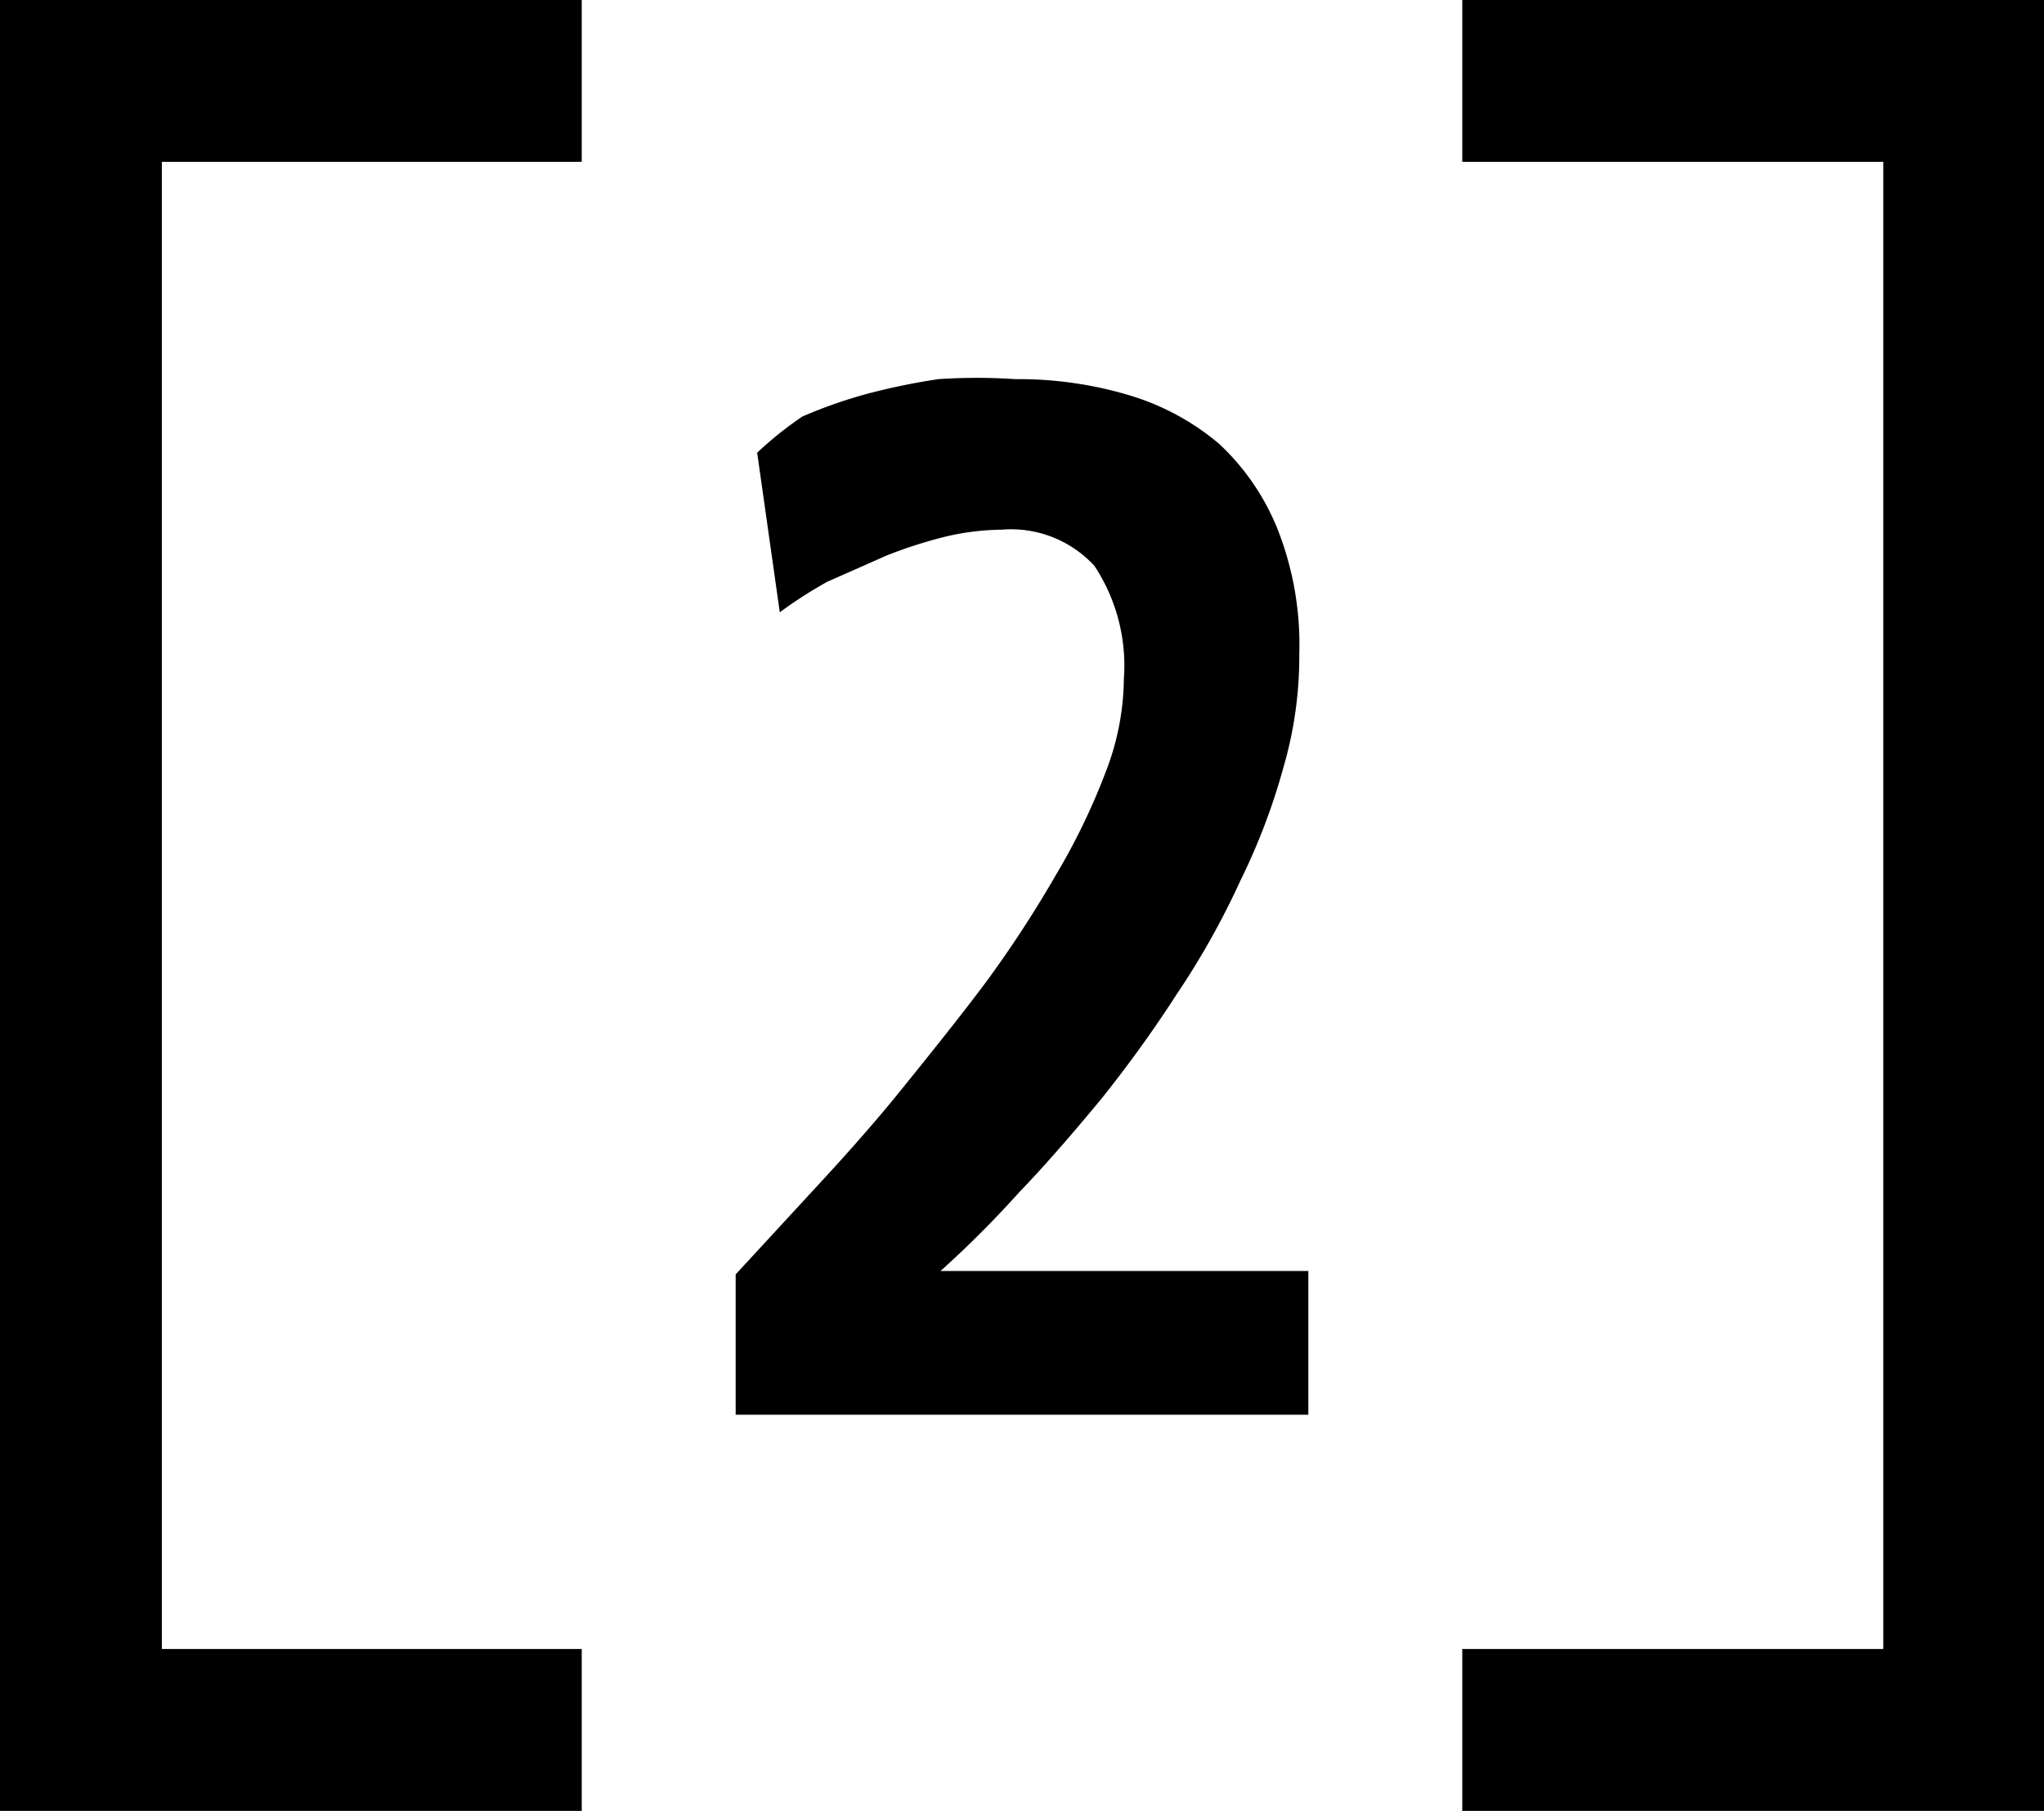
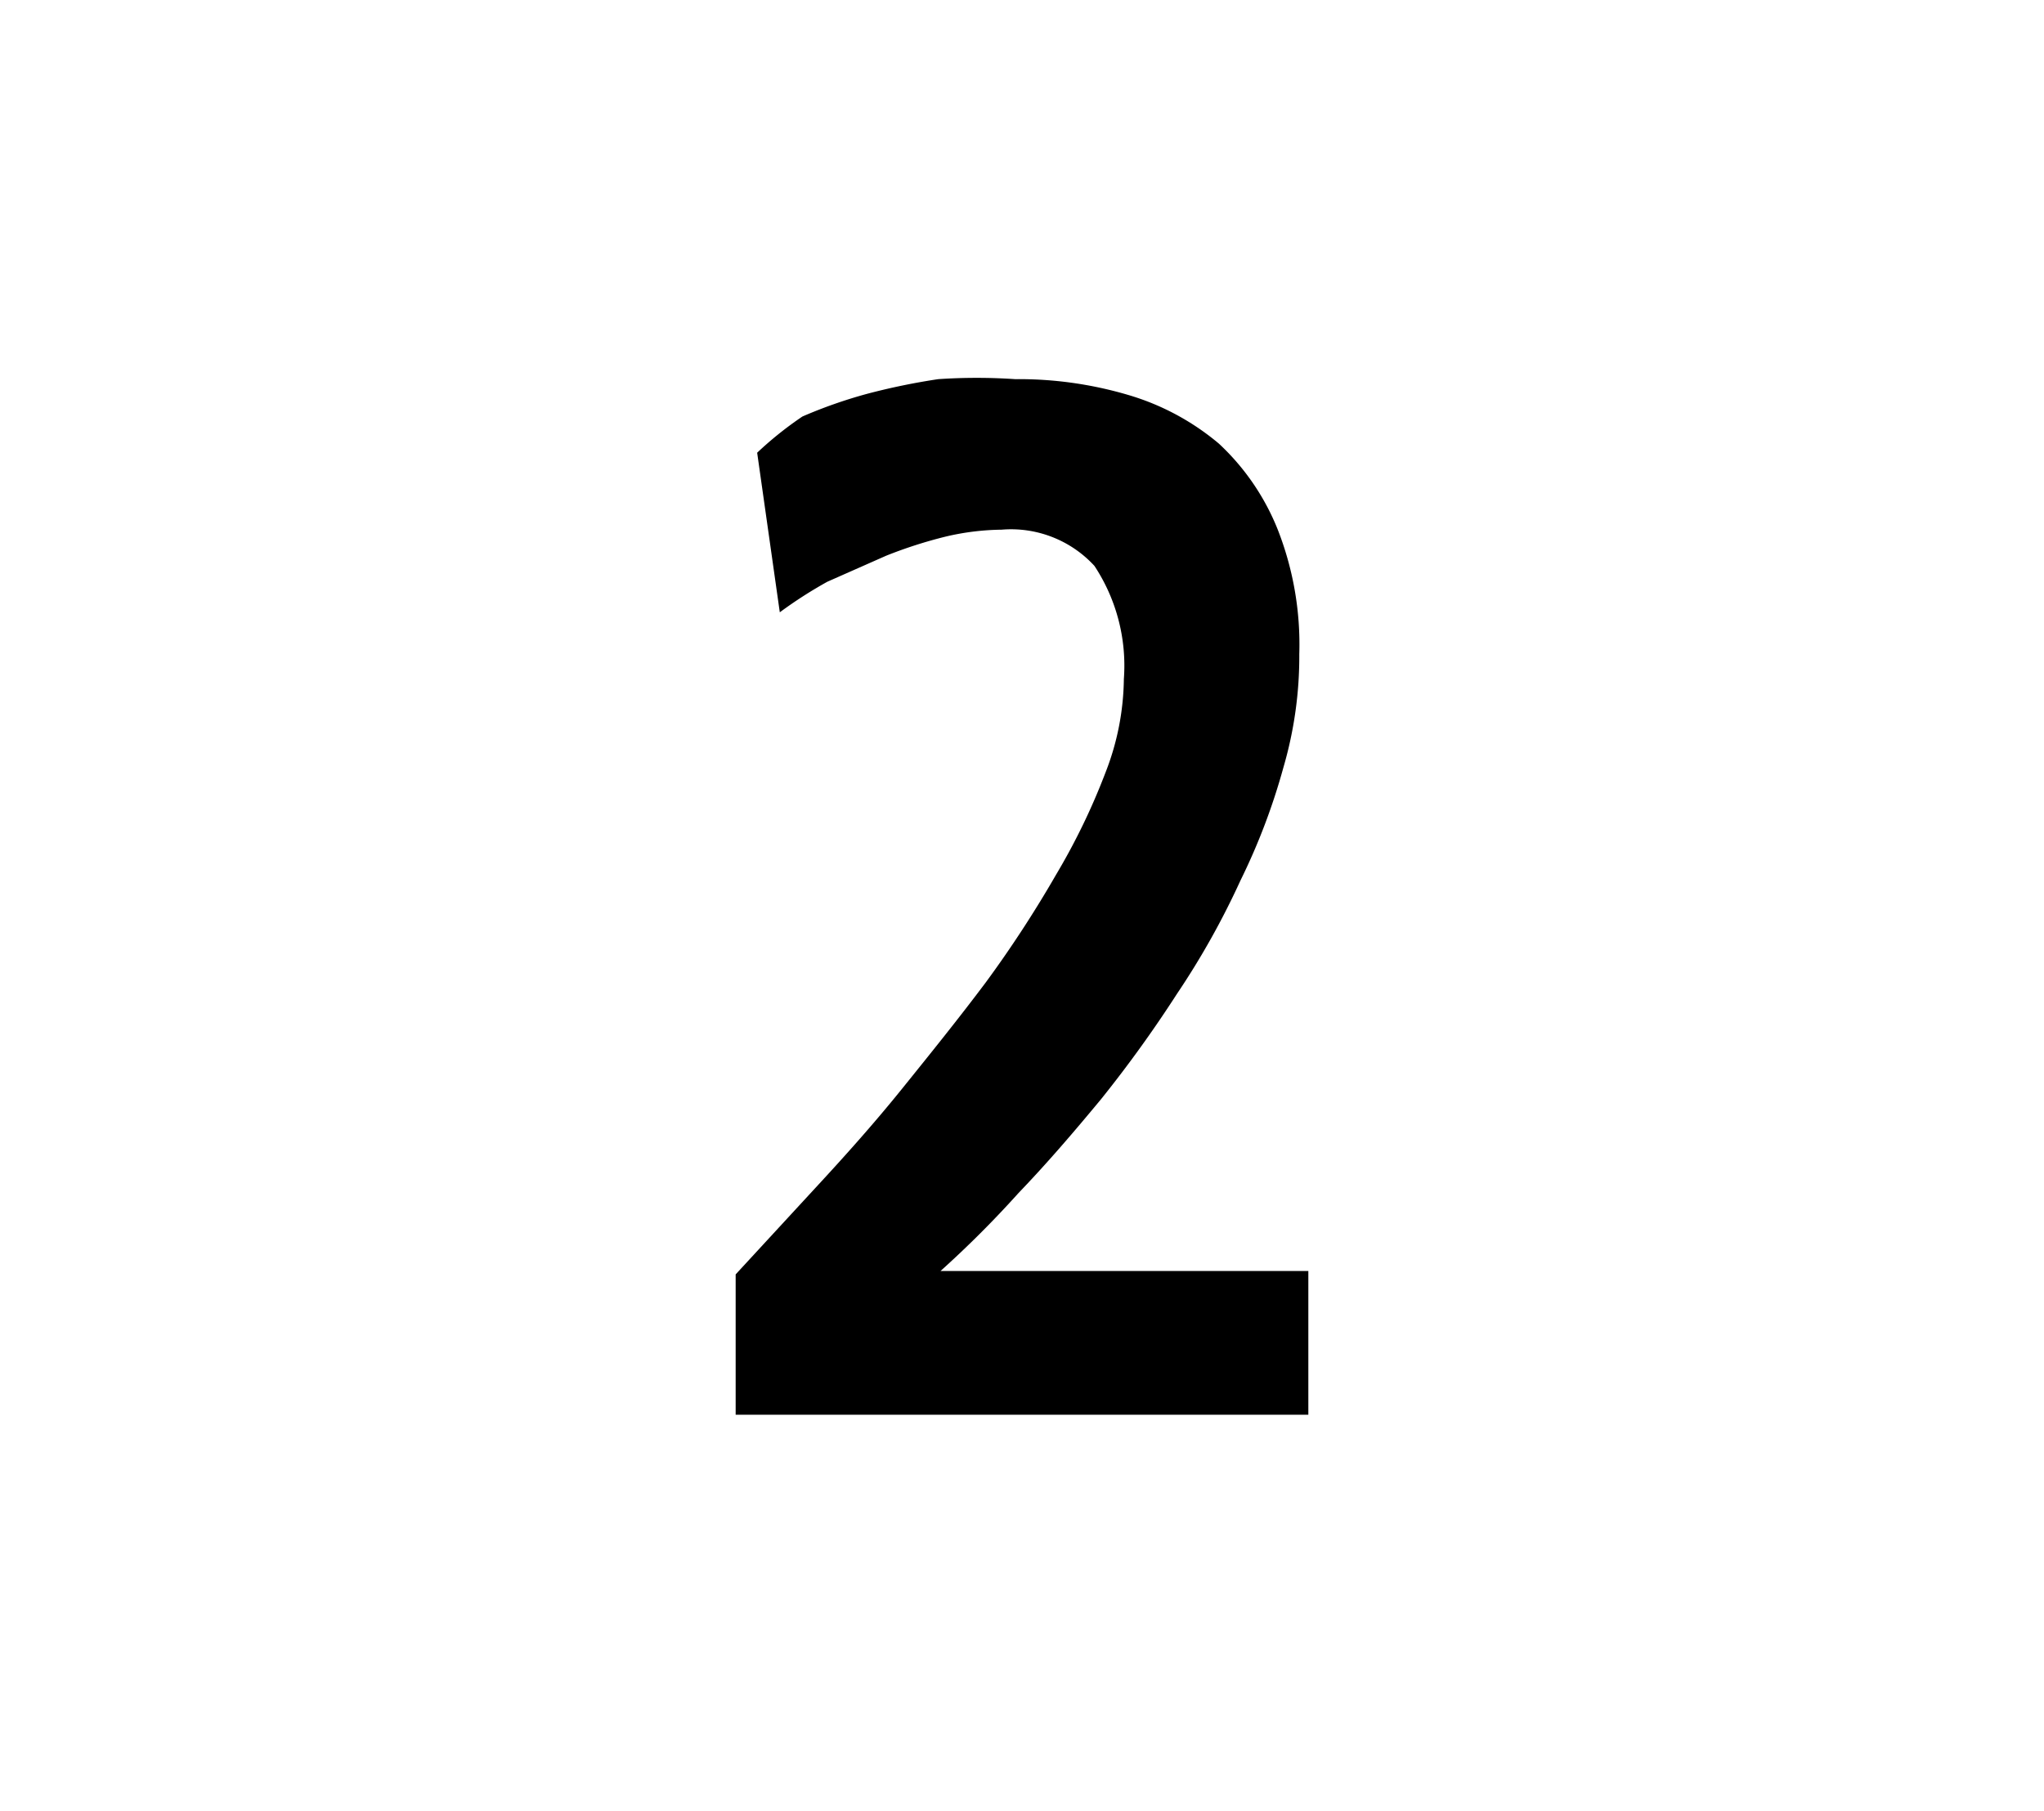
<svg xmlns="http://www.w3.org/2000/svg" id="icon" width="18.06" height="16" viewBox="0 0 18.06 16">
  <g>
-     <polygon points="5.14 14.57 1.43 14.57 1.43 1.43 5.14 1.43 5.14 0 0 0 0 16 5.14 16 5.14 14.57" />
-     <polygon points="12.92 1.43 16.64 1.43 16.64 14.57 12.92 14.57 12.92 16 18.07 16 18.07 0 12.92 0 12.92 1.43" />
-   </g>
+     </g>
  <path d="M9,10.54c.25-.26.49-.54.73-.83a11.06,11.06,0,0,0,.67-.93,7,7,0,0,0,.56-1,5.63,5.63,0,0,0,.38-1,3.5,3.5,0,0,0,.14-1,2.78,2.78,0,0,0-.19-1.1,2.1,2.1,0,0,0-.52-.76,2.21,2.21,0,0,0-.8-.43,3.41,3.41,0,0,0-1-.14,5.06,5.06,0,0,0-.68,0,5.84,5.84,0,0,0-.63.13,4.23,4.23,0,0,0-.57.2A3.14,3.14,0,0,0,6.69,4l.2,1.41a3.84,3.84,0,0,1,.42-.27l.52-.23a4,4,0,0,1,.53-.17,2.25,2.25,0,0,1,.49-.06A1,1,0,0,1,9.67,5a1.6,1.6,0,0,1,.26,1,2.33,2.33,0,0,1-.16.82,5.81,5.81,0,0,1-.44.91,10.25,10.25,0,0,1-.62.95c-.24.32-.49.63-.74.94s-.51.6-.76.87l-.71.77V12.5h5.06V11.23H8.31A9.18,9.18,0,0,0,9,10.54Z" />
</svg>